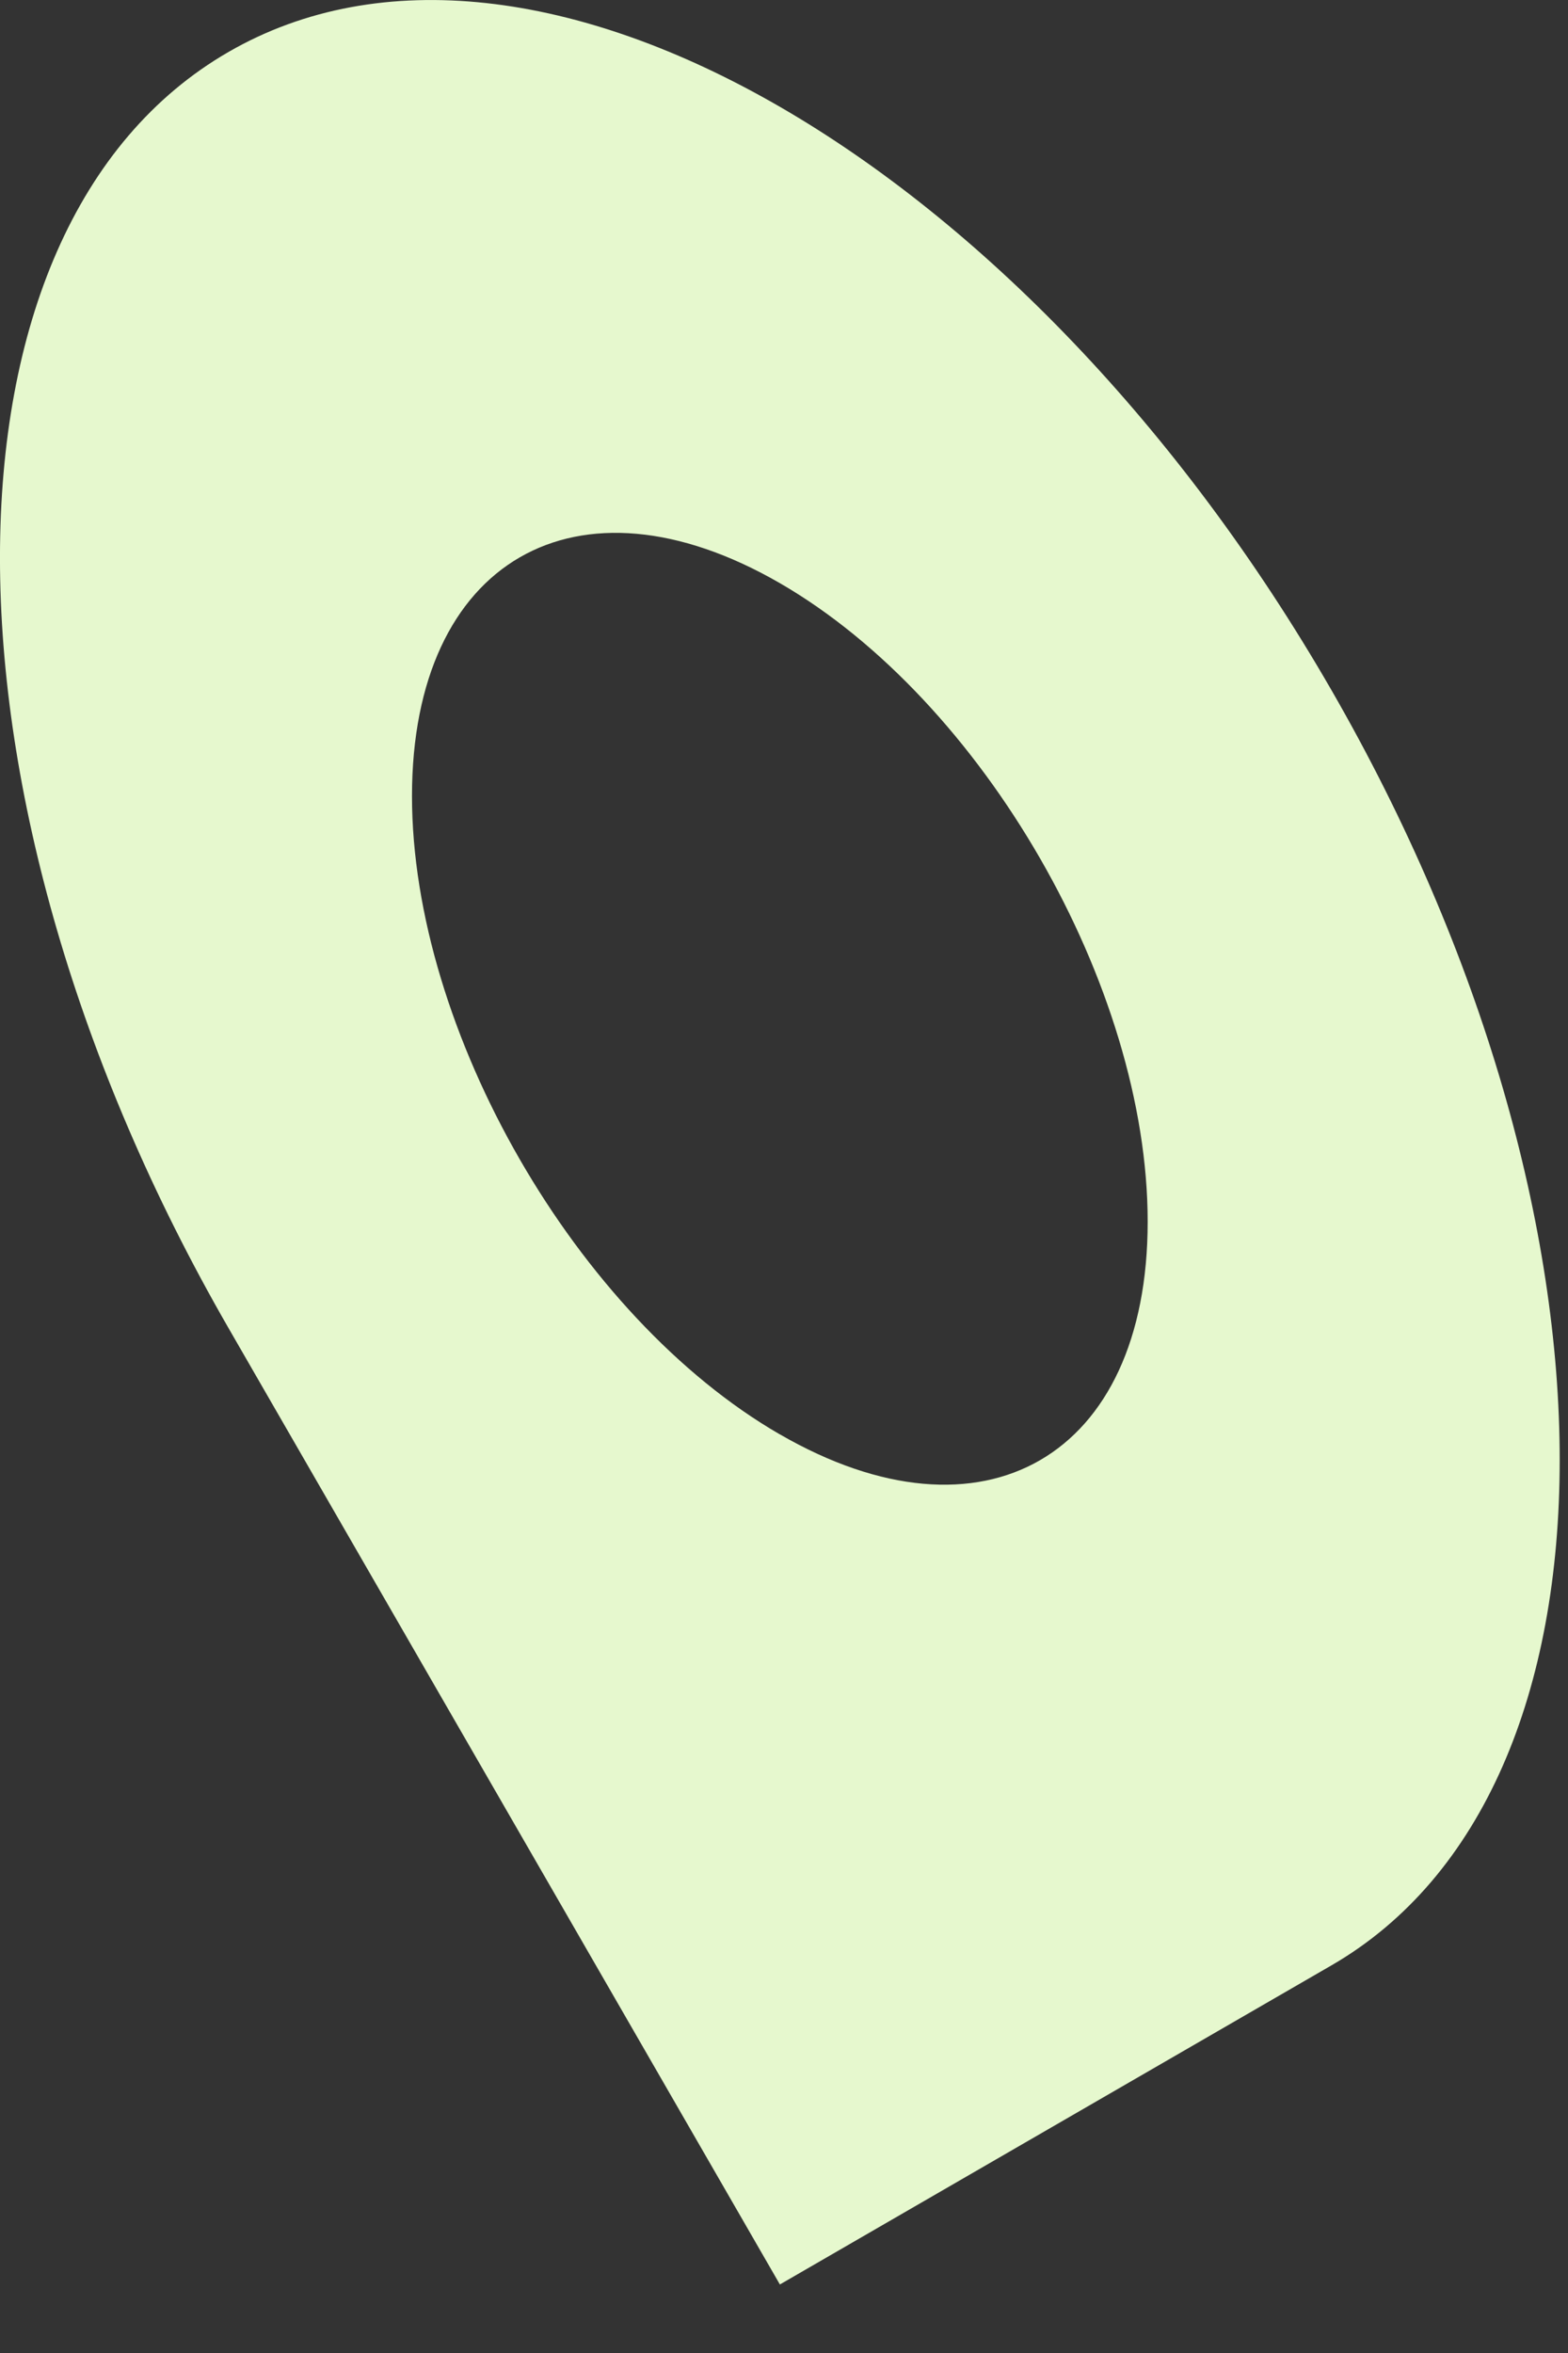
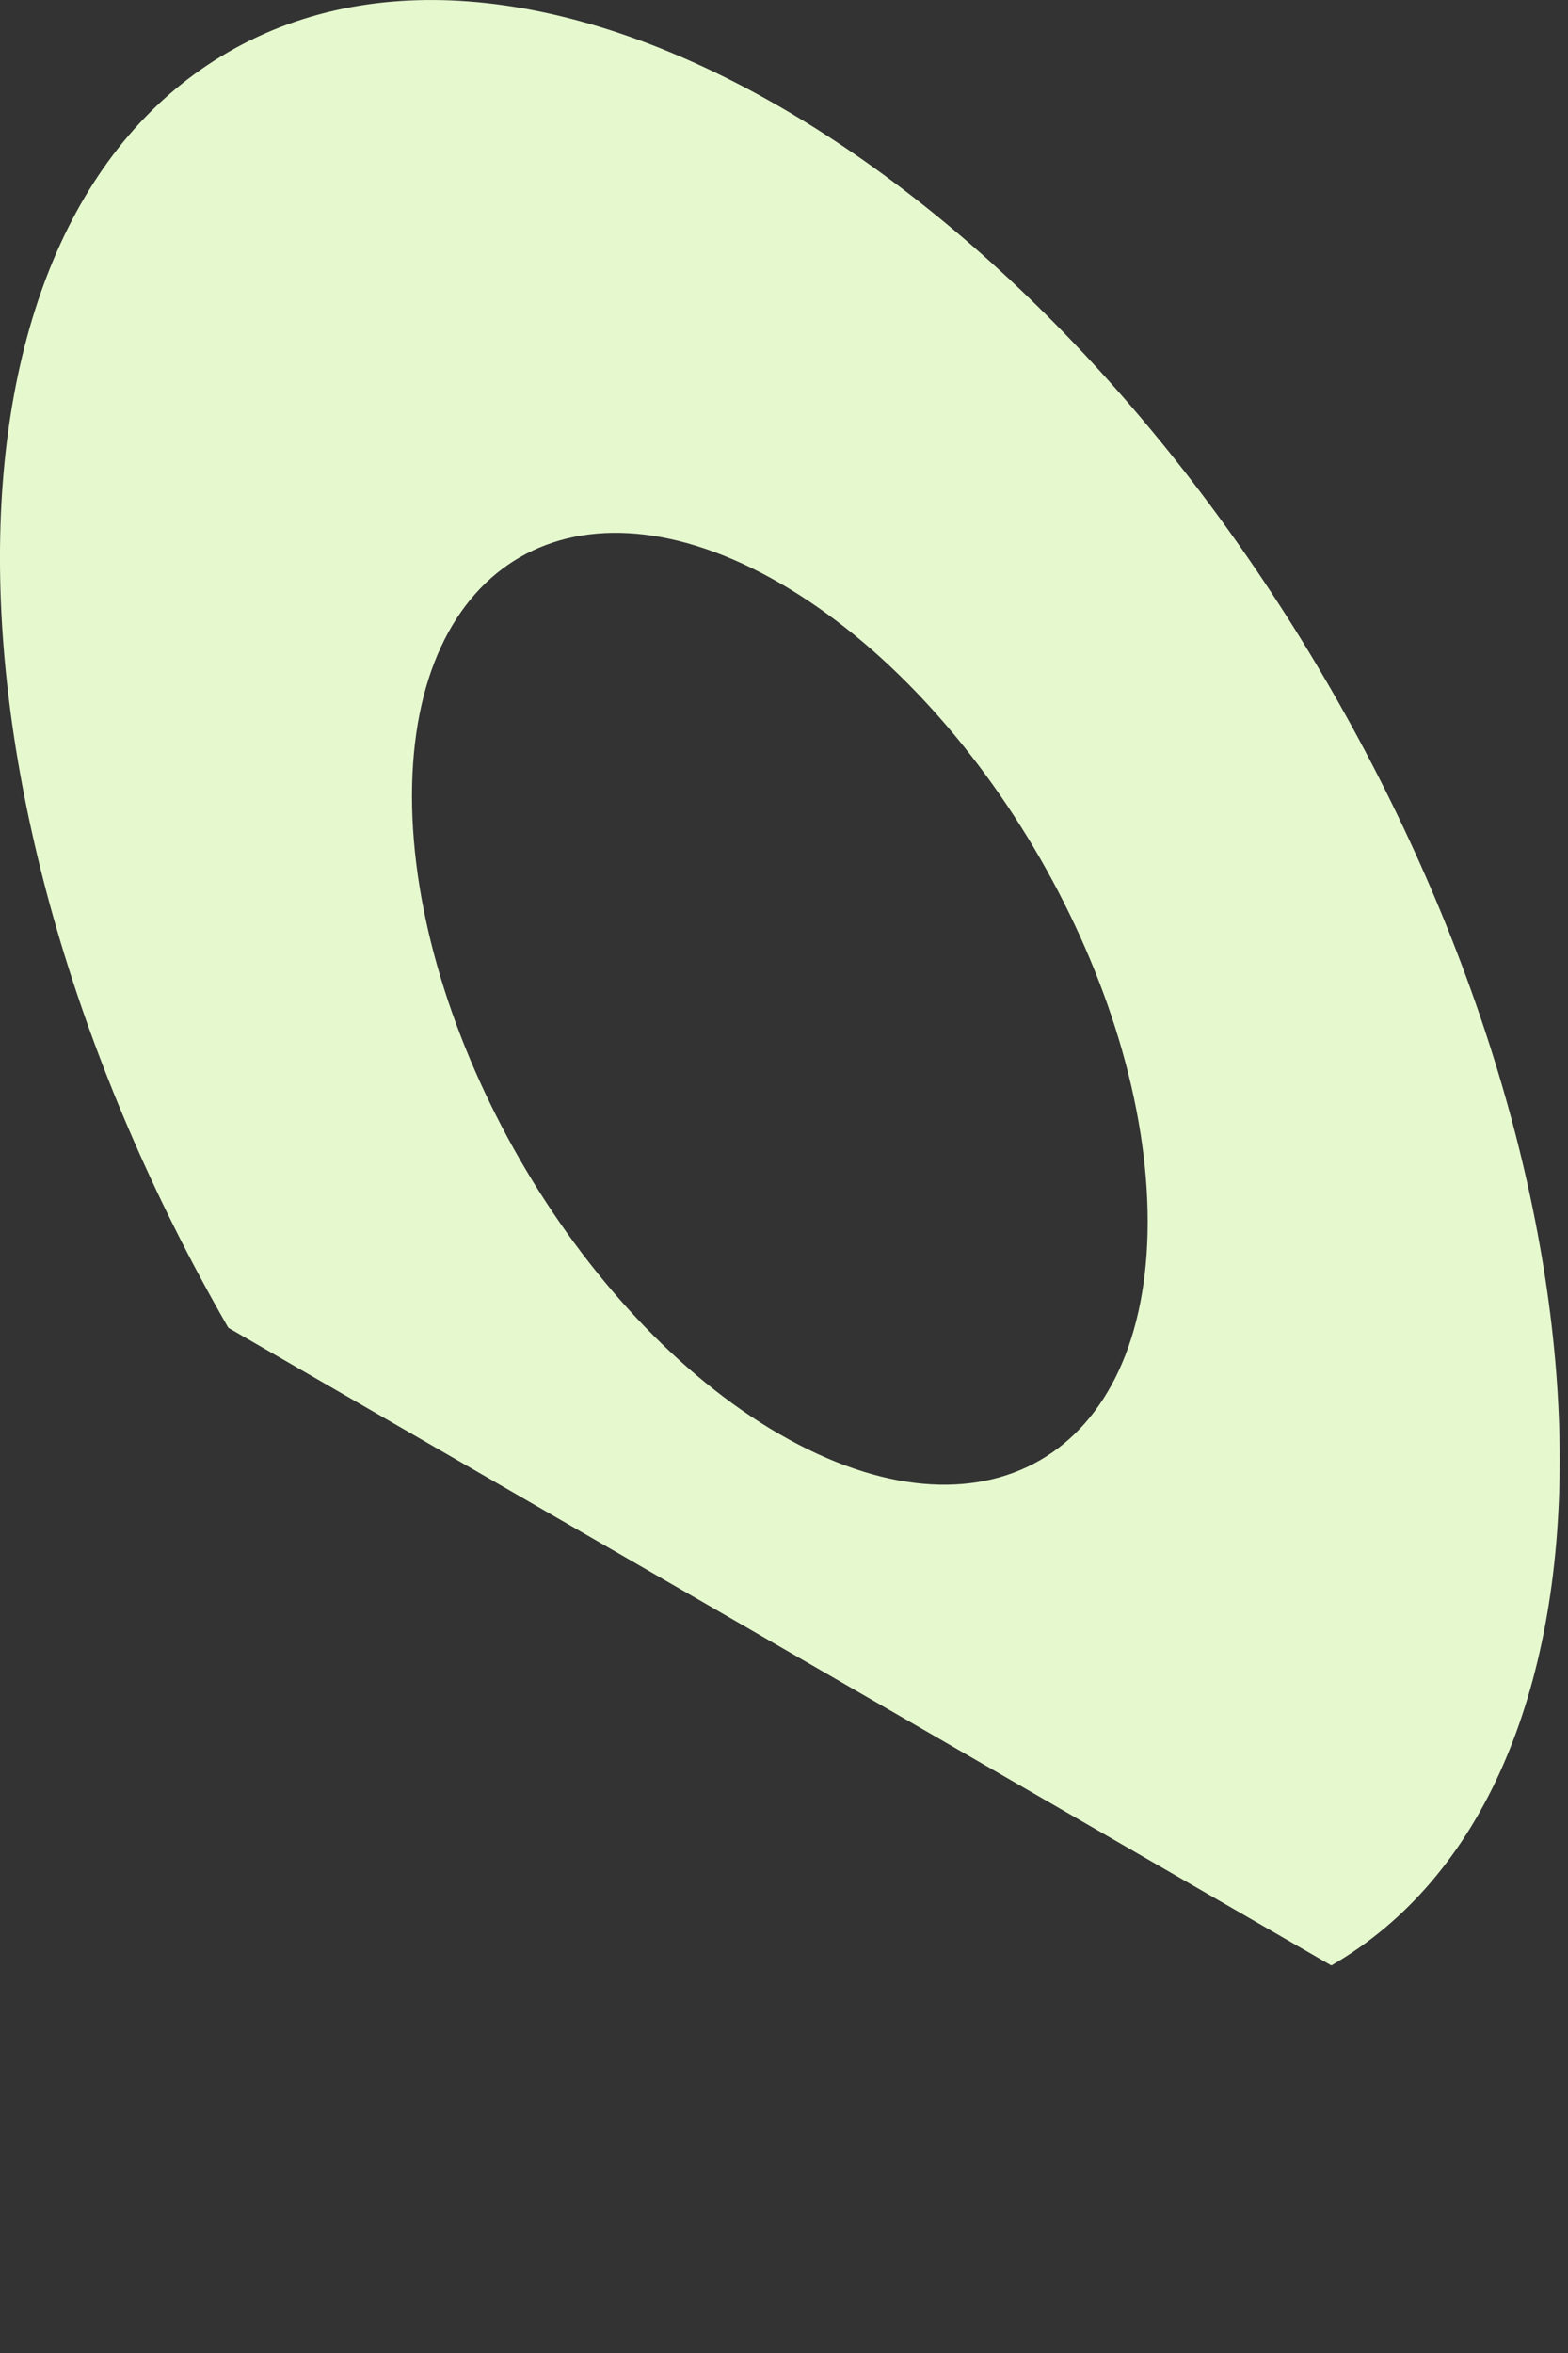
<svg xmlns="http://www.w3.org/2000/svg" fill="none" height="100%" overflow="visible" preserveAspectRatio="none" style="display: block;" viewBox="0 0 16 24" width="100%">
  <rect x="0" y="0" width="16" height="24" fill="#333333" stroke="none" />
-   <path d="M13.585 7.037C10.478 1.648 5.438 -1.266 2.33 0.531C-0.777 2.326 -0.777 8.152 2.33 13.543L7.958 23.301L13.585 20.047C16.692 18.252 16.692 12.426 13.585 7.037ZM7.957 14.63C5.884 13.432 4.204 10.516 4.204 8.12C4.204 5.721 5.884 4.75 7.958 5.948C10.033 7.148 11.711 10.062 11.711 12.461C11.711 14.857 10.033 15.829 7.958 14.63L7.957 14.63Z" fill="#E6F8CE" id="Vector" />
+   <path d="M13.585 7.037C10.478 1.648 5.438 -1.266 2.33 0.531C-0.777 2.326 -0.777 8.152 2.33 13.543L13.585 20.047C16.692 18.252 16.692 12.426 13.585 7.037ZM7.957 14.63C5.884 13.432 4.204 10.516 4.204 8.12C4.204 5.721 5.884 4.75 7.958 5.948C10.033 7.148 11.711 10.062 11.711 12.461C11.711 14.857 10.033 15.829 7.958 14.63L7.957 14.63Z" fill="#E6F8CE" id="Vector" />
</svg>